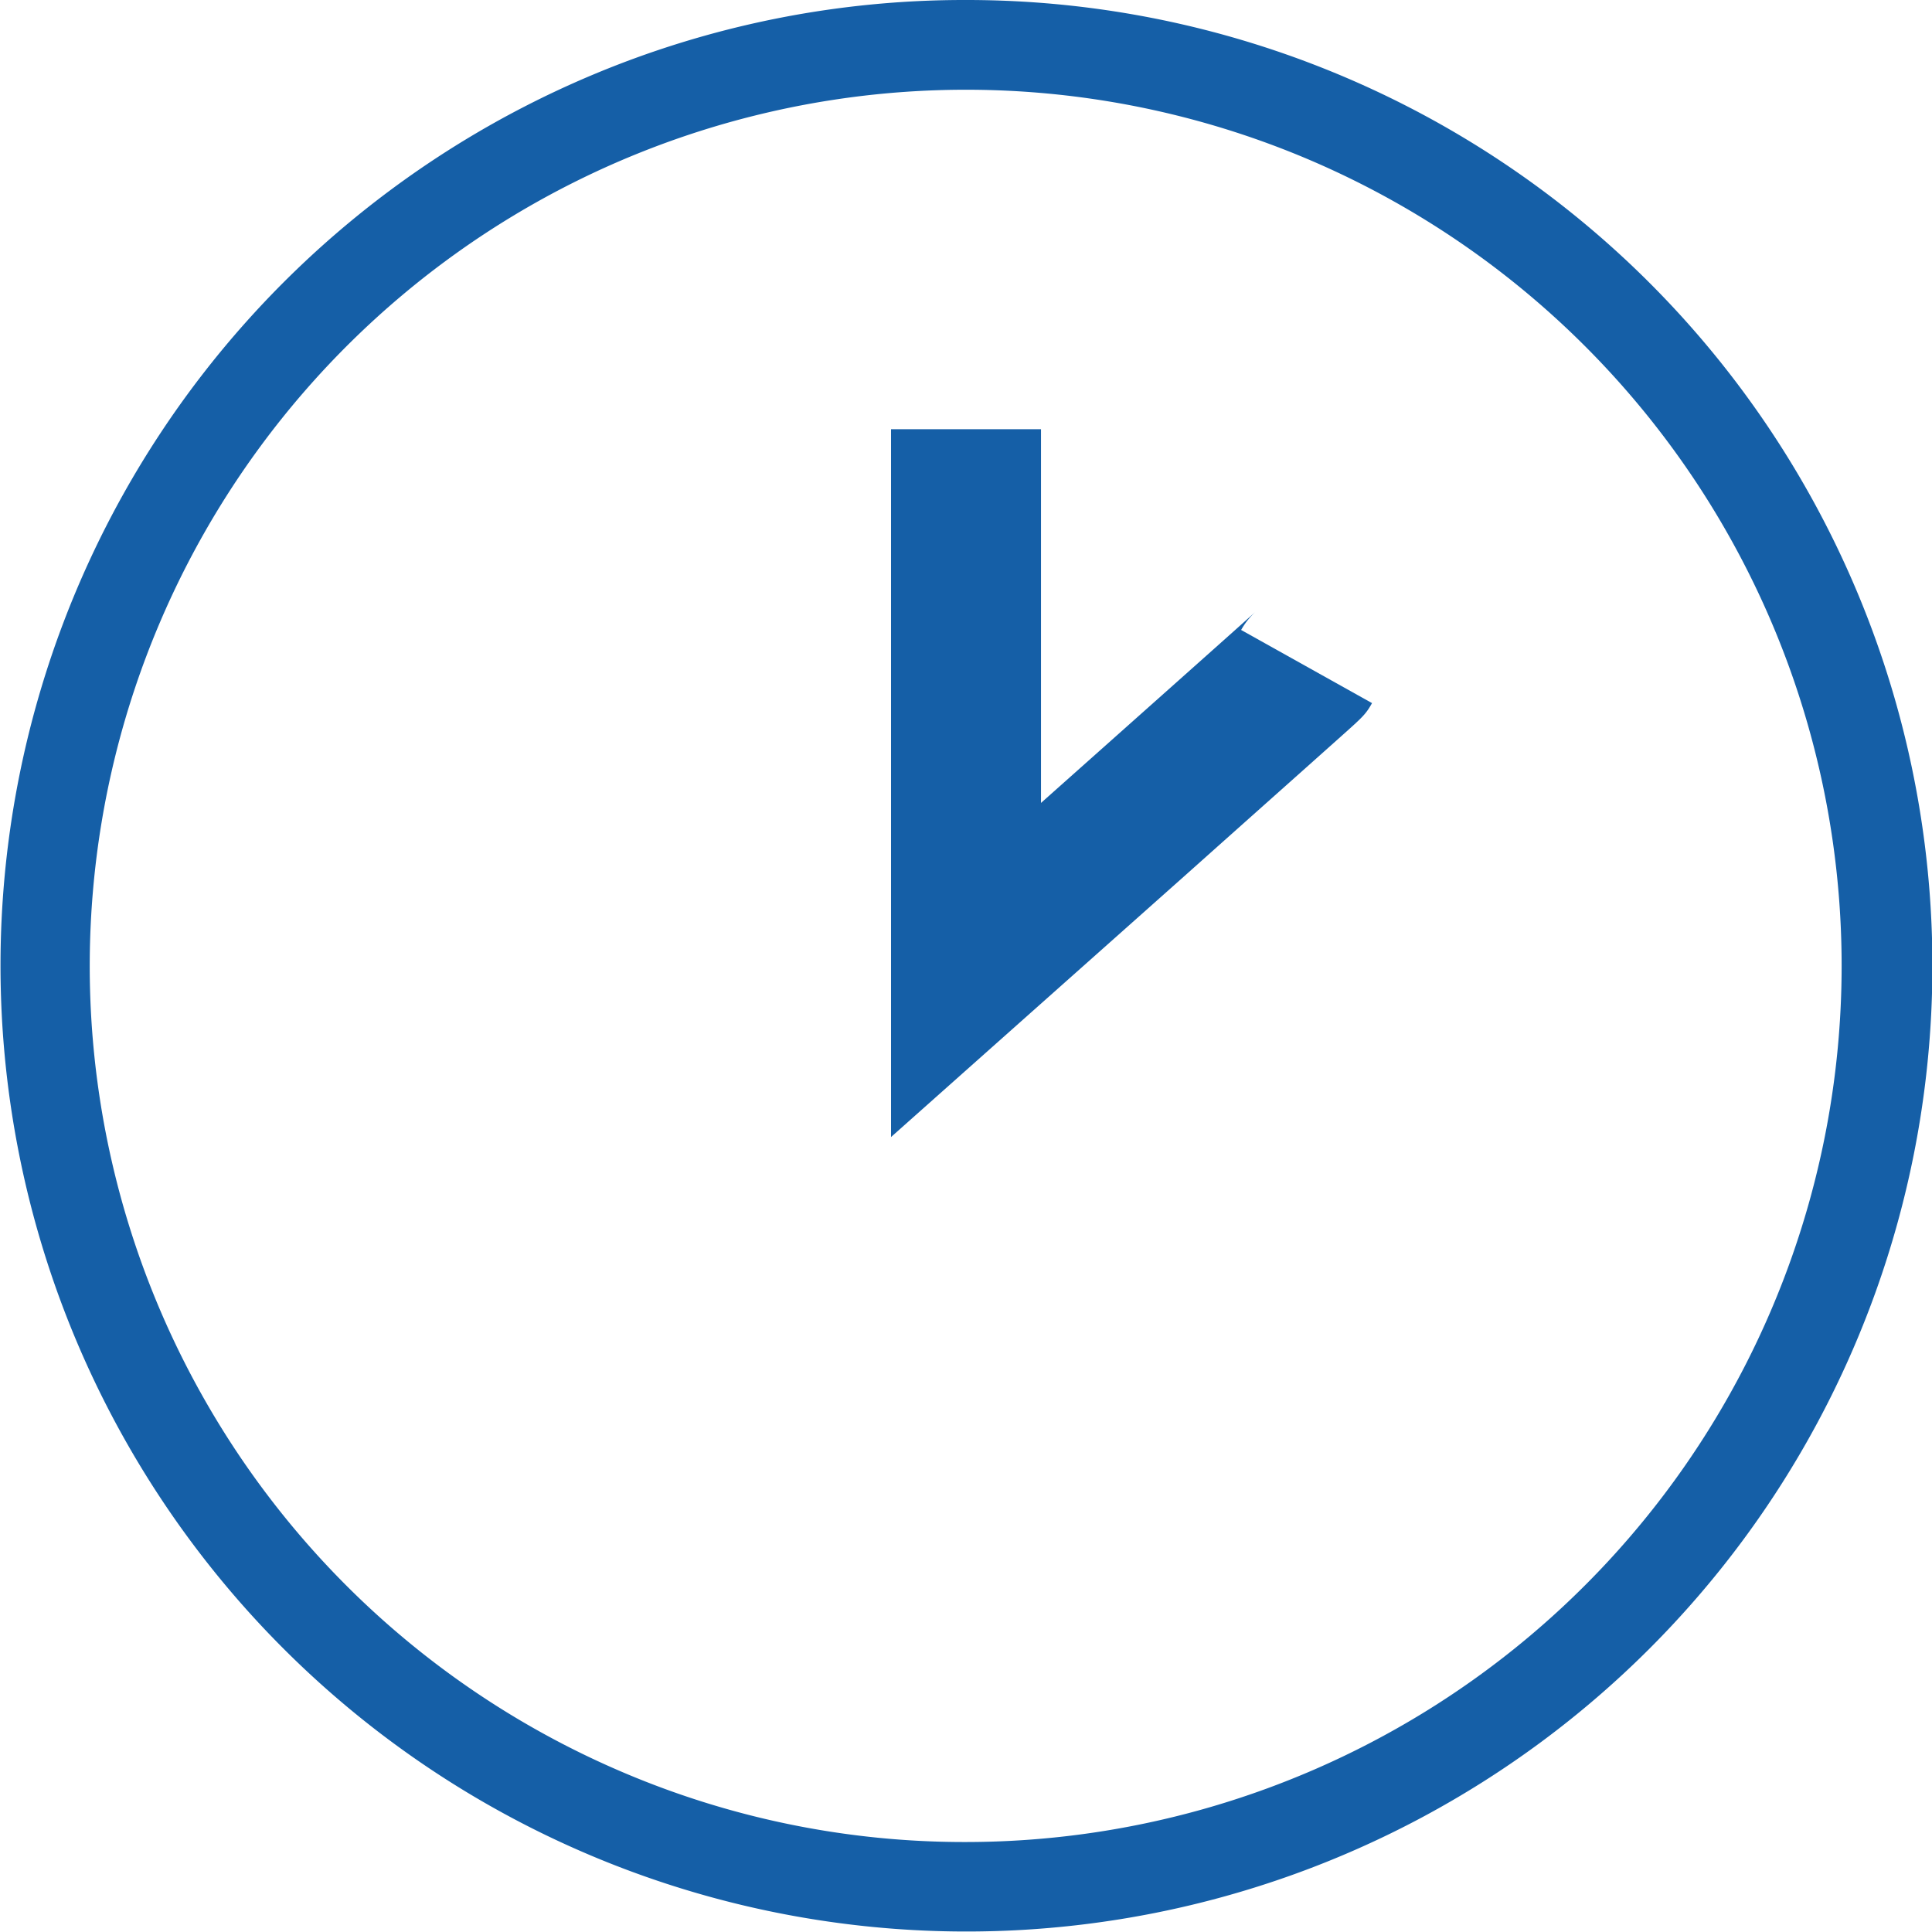
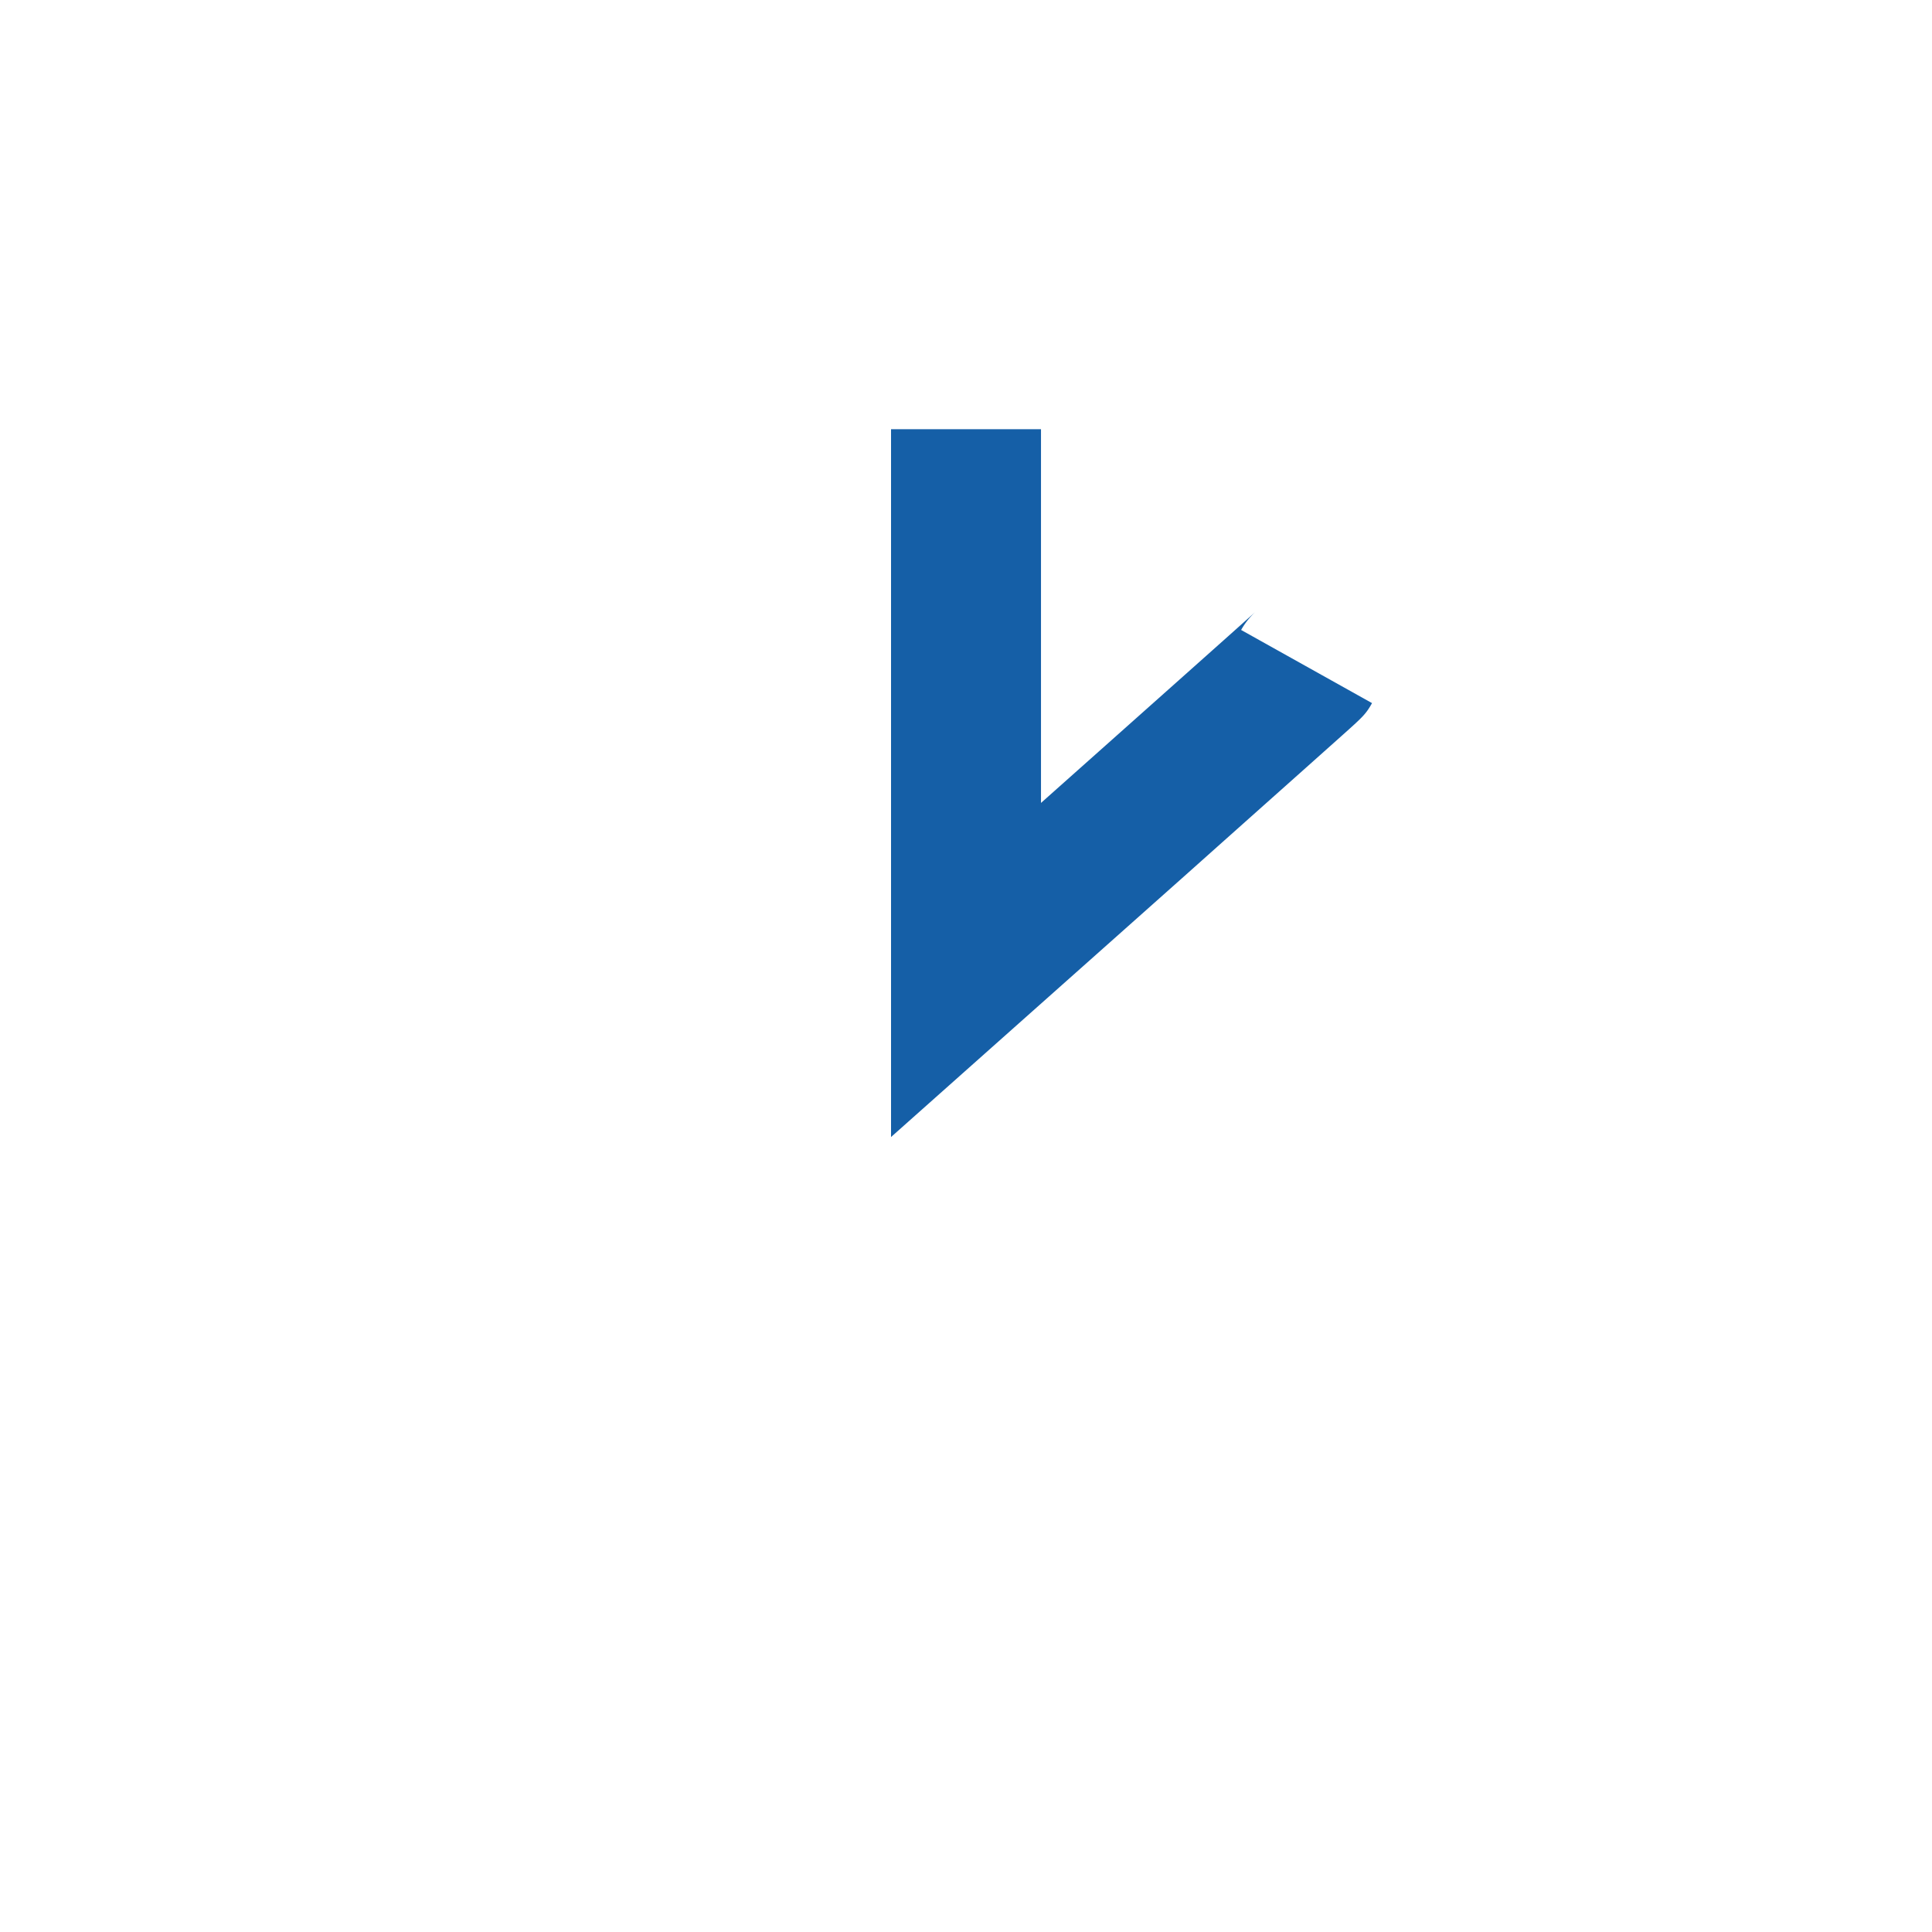
<svg xmlns="http://www.w3.org/2000/svg" width="64.419" height="64.419" viewBox="0 0 64.419 64.419">
  <defs>
    <style>.a{fill:#155fa7;}</style>
  </defs>
  <g transform="translate(-340 -1523.5)">
    <path class="a" d="M51.811,36.475v-23.6h5v12.46c3.508-3.121,6.9-6.143,7.145-6.367a2.486,2.486,0,0,0-.472.6l4.365,2.439c-.207.371-.314.467-1.009,1.088l-1.292,1.153c-1.066.95-2.485,2.214-3.9,3.477-2.837,2.525-5.672,5.045-5.672,5.045Z" transform="translate(317.899 1524.937)" />
-     <path class="a" d="M30.709-1.5A32.2,32.2,0,0,1,53.485,53.485,32.209,32.209,0,1,1,18.172,1.032,32.009,32.009,0,0,1,30.709-1.5Zm0,61.419A29.218,29.218,0,0,0,42.079,3.795,29.217,29.217,0,0,0,19.34,57.624,29.025,29.025,0,0,0,30.709,59.919Z" transform="translate(341.5 1525)" />
  </g>
</svg>